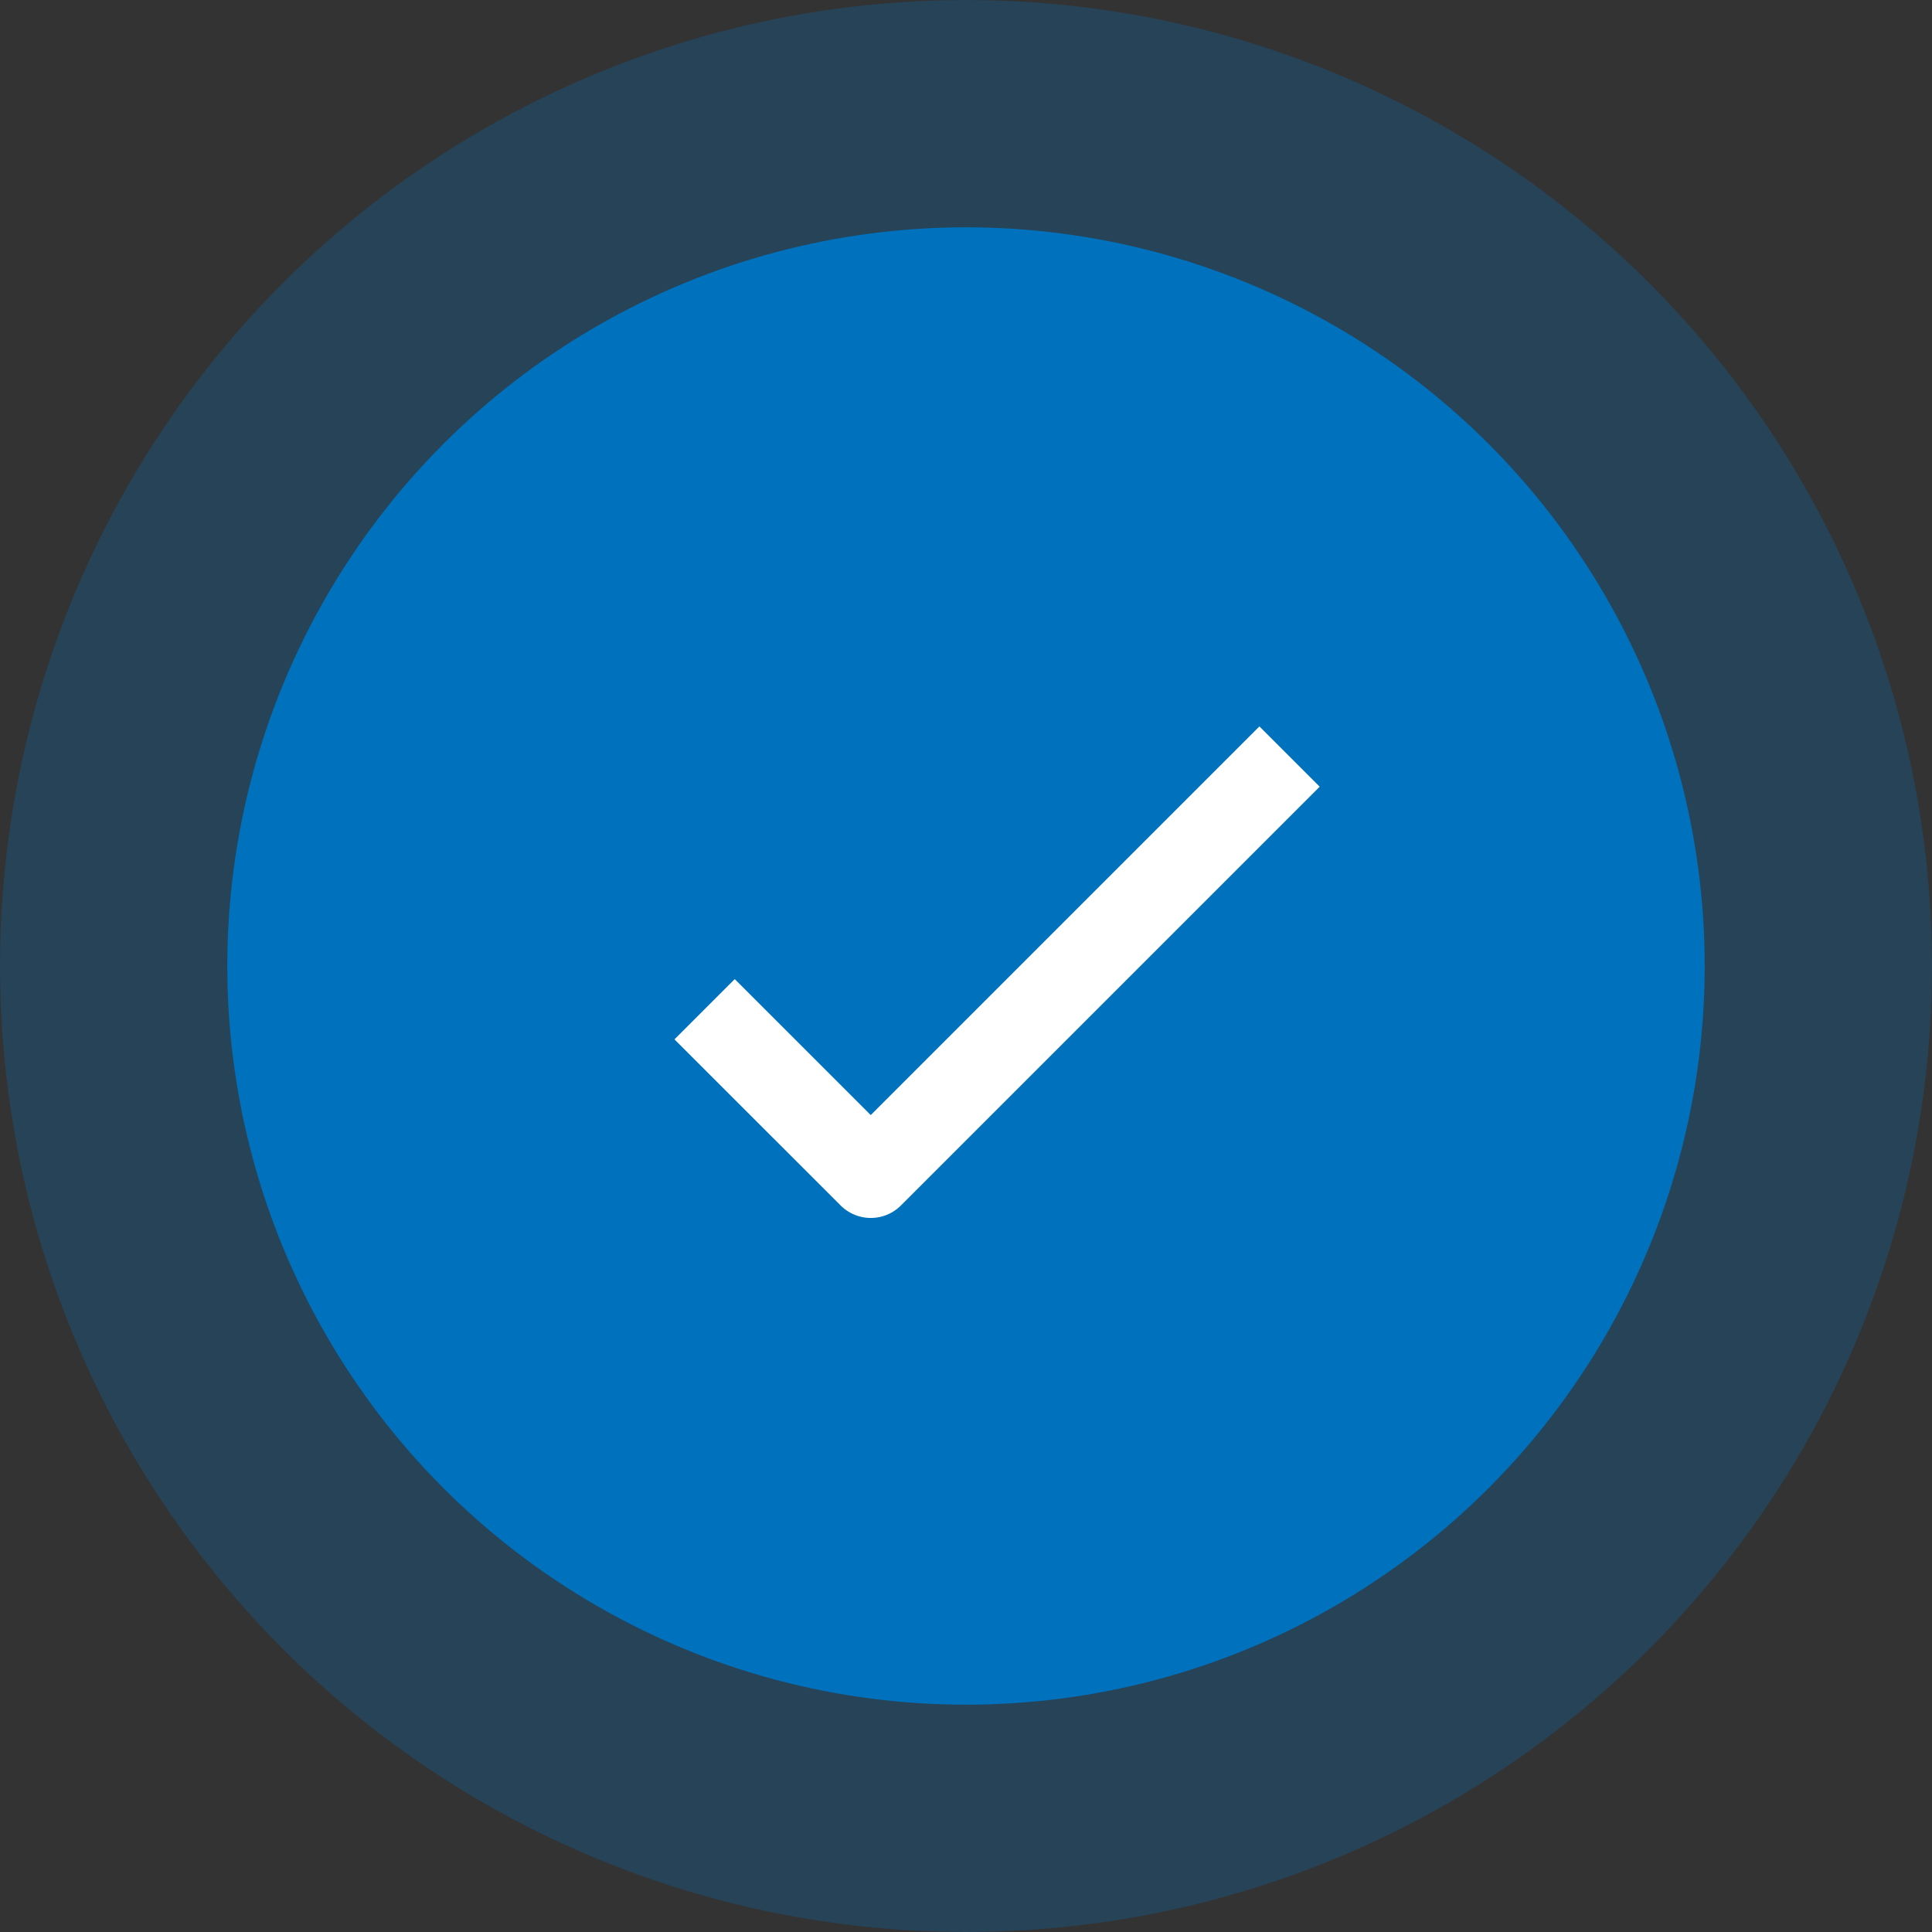
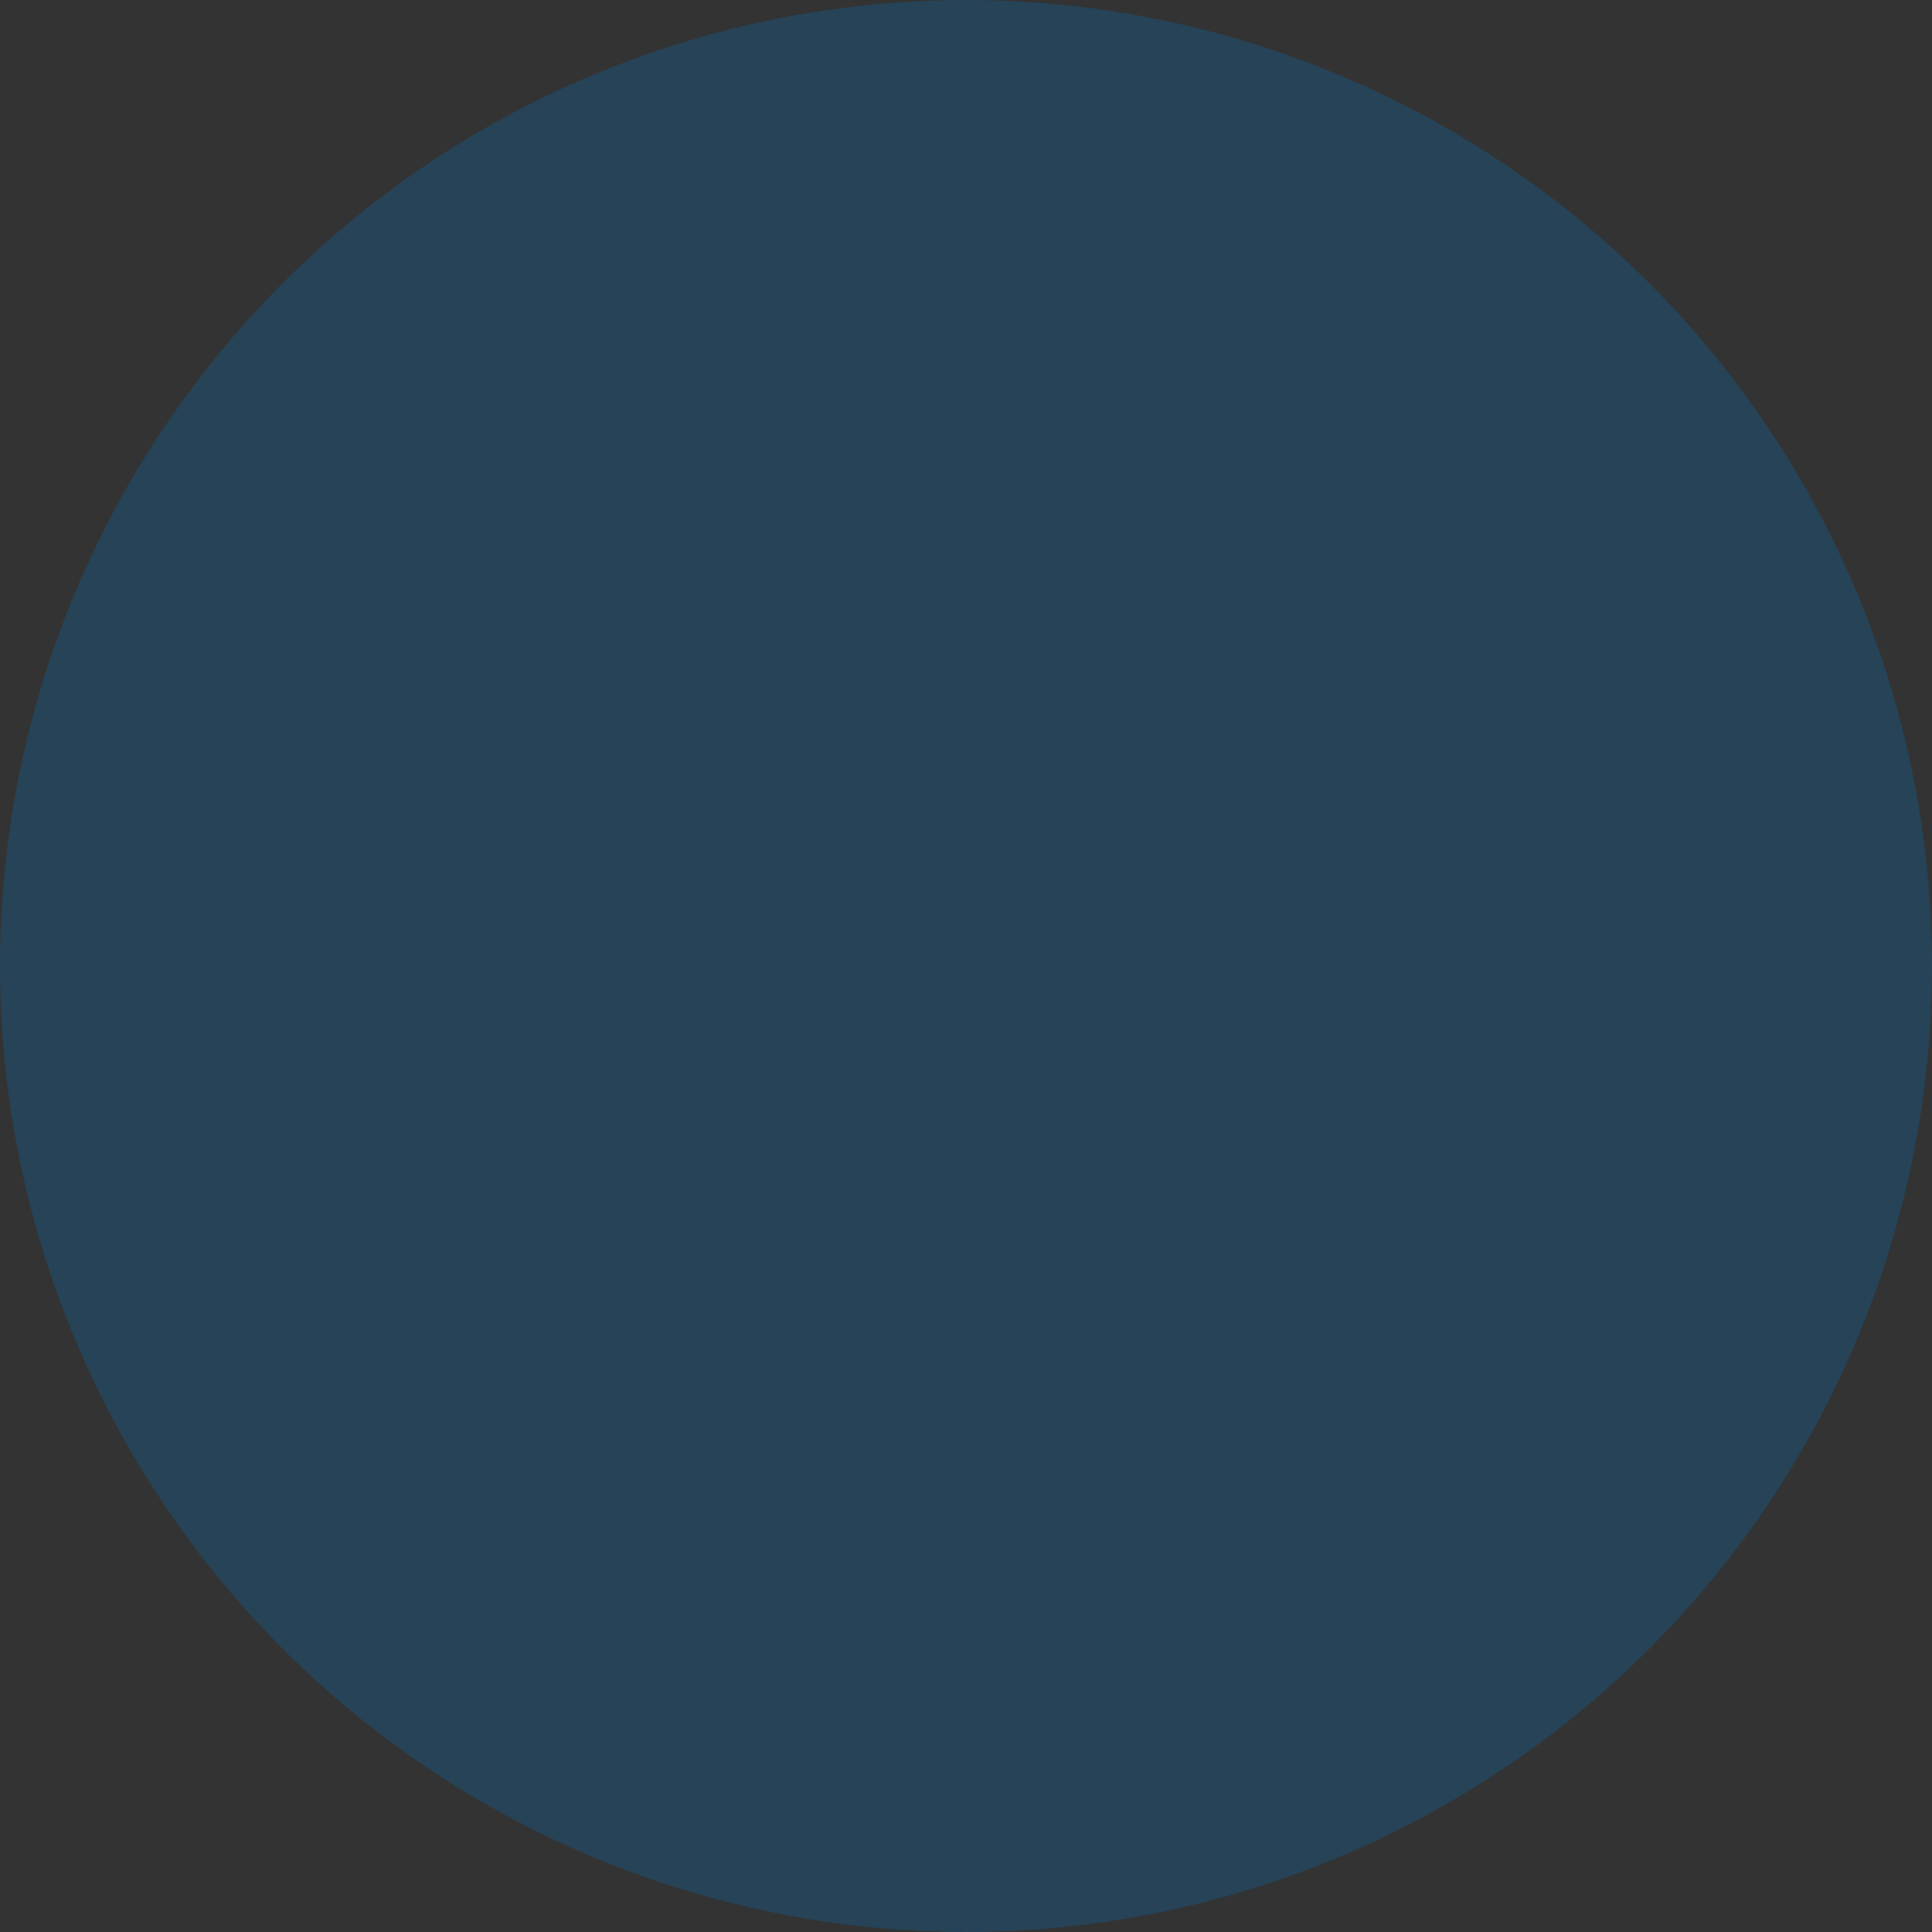
<svg xmlns="http://www.w3.org/2000/svg" width="34" height="34" viewBox="0 0 34 34">
  <rect x="0" y="0" width="34" height="34" fill="#333333" stroke="none" />
  <g transform="translate(-90 -5877)">
    <circle cx="17" cy="17" r="17" transform="translate(90 5877)" fill="#0071bc" opacity="0.263" />
-     <circle cx="13" cy="13" r="13" transform="translate(94 5881)" fill="#0071bc" />
-     <path d="M2157.4,5896.527l2.924,2.923,7.37-7.37" transform="translate(-2055 -1.766)" fill="none" stroke="#fff" stroke-linejoin="round" stroke-width="1.5" />
  </g>
</svg>